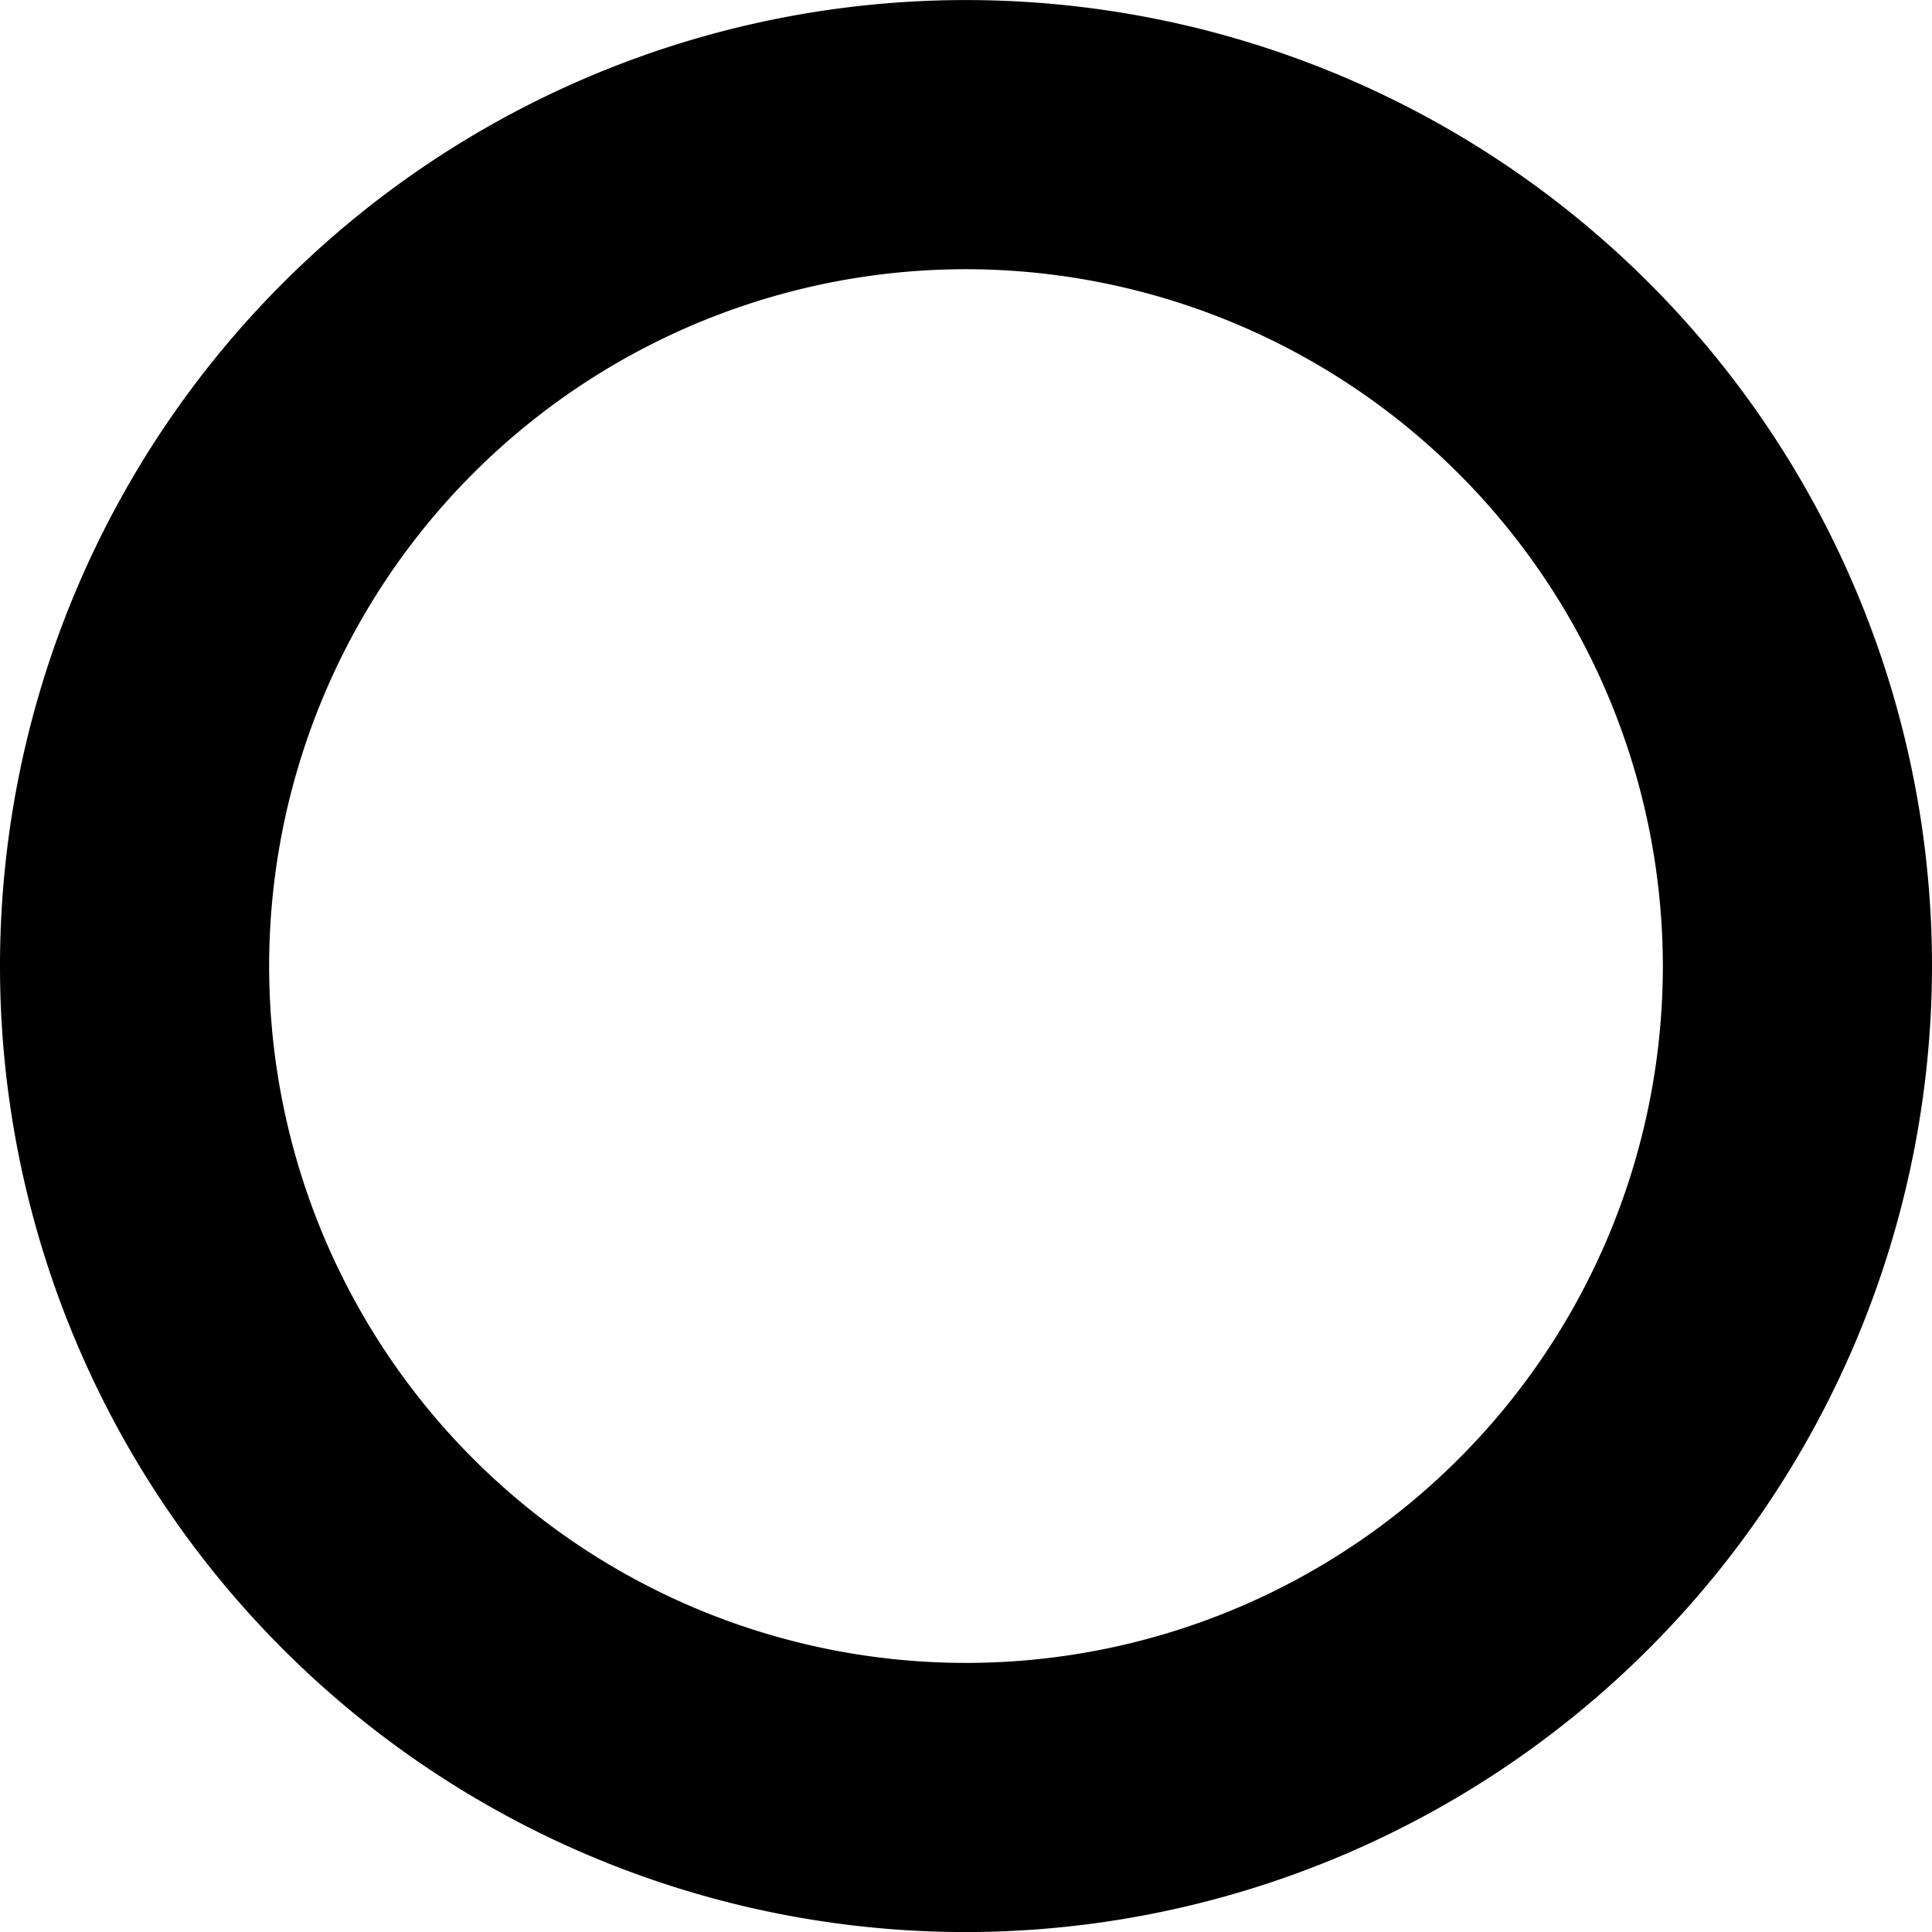
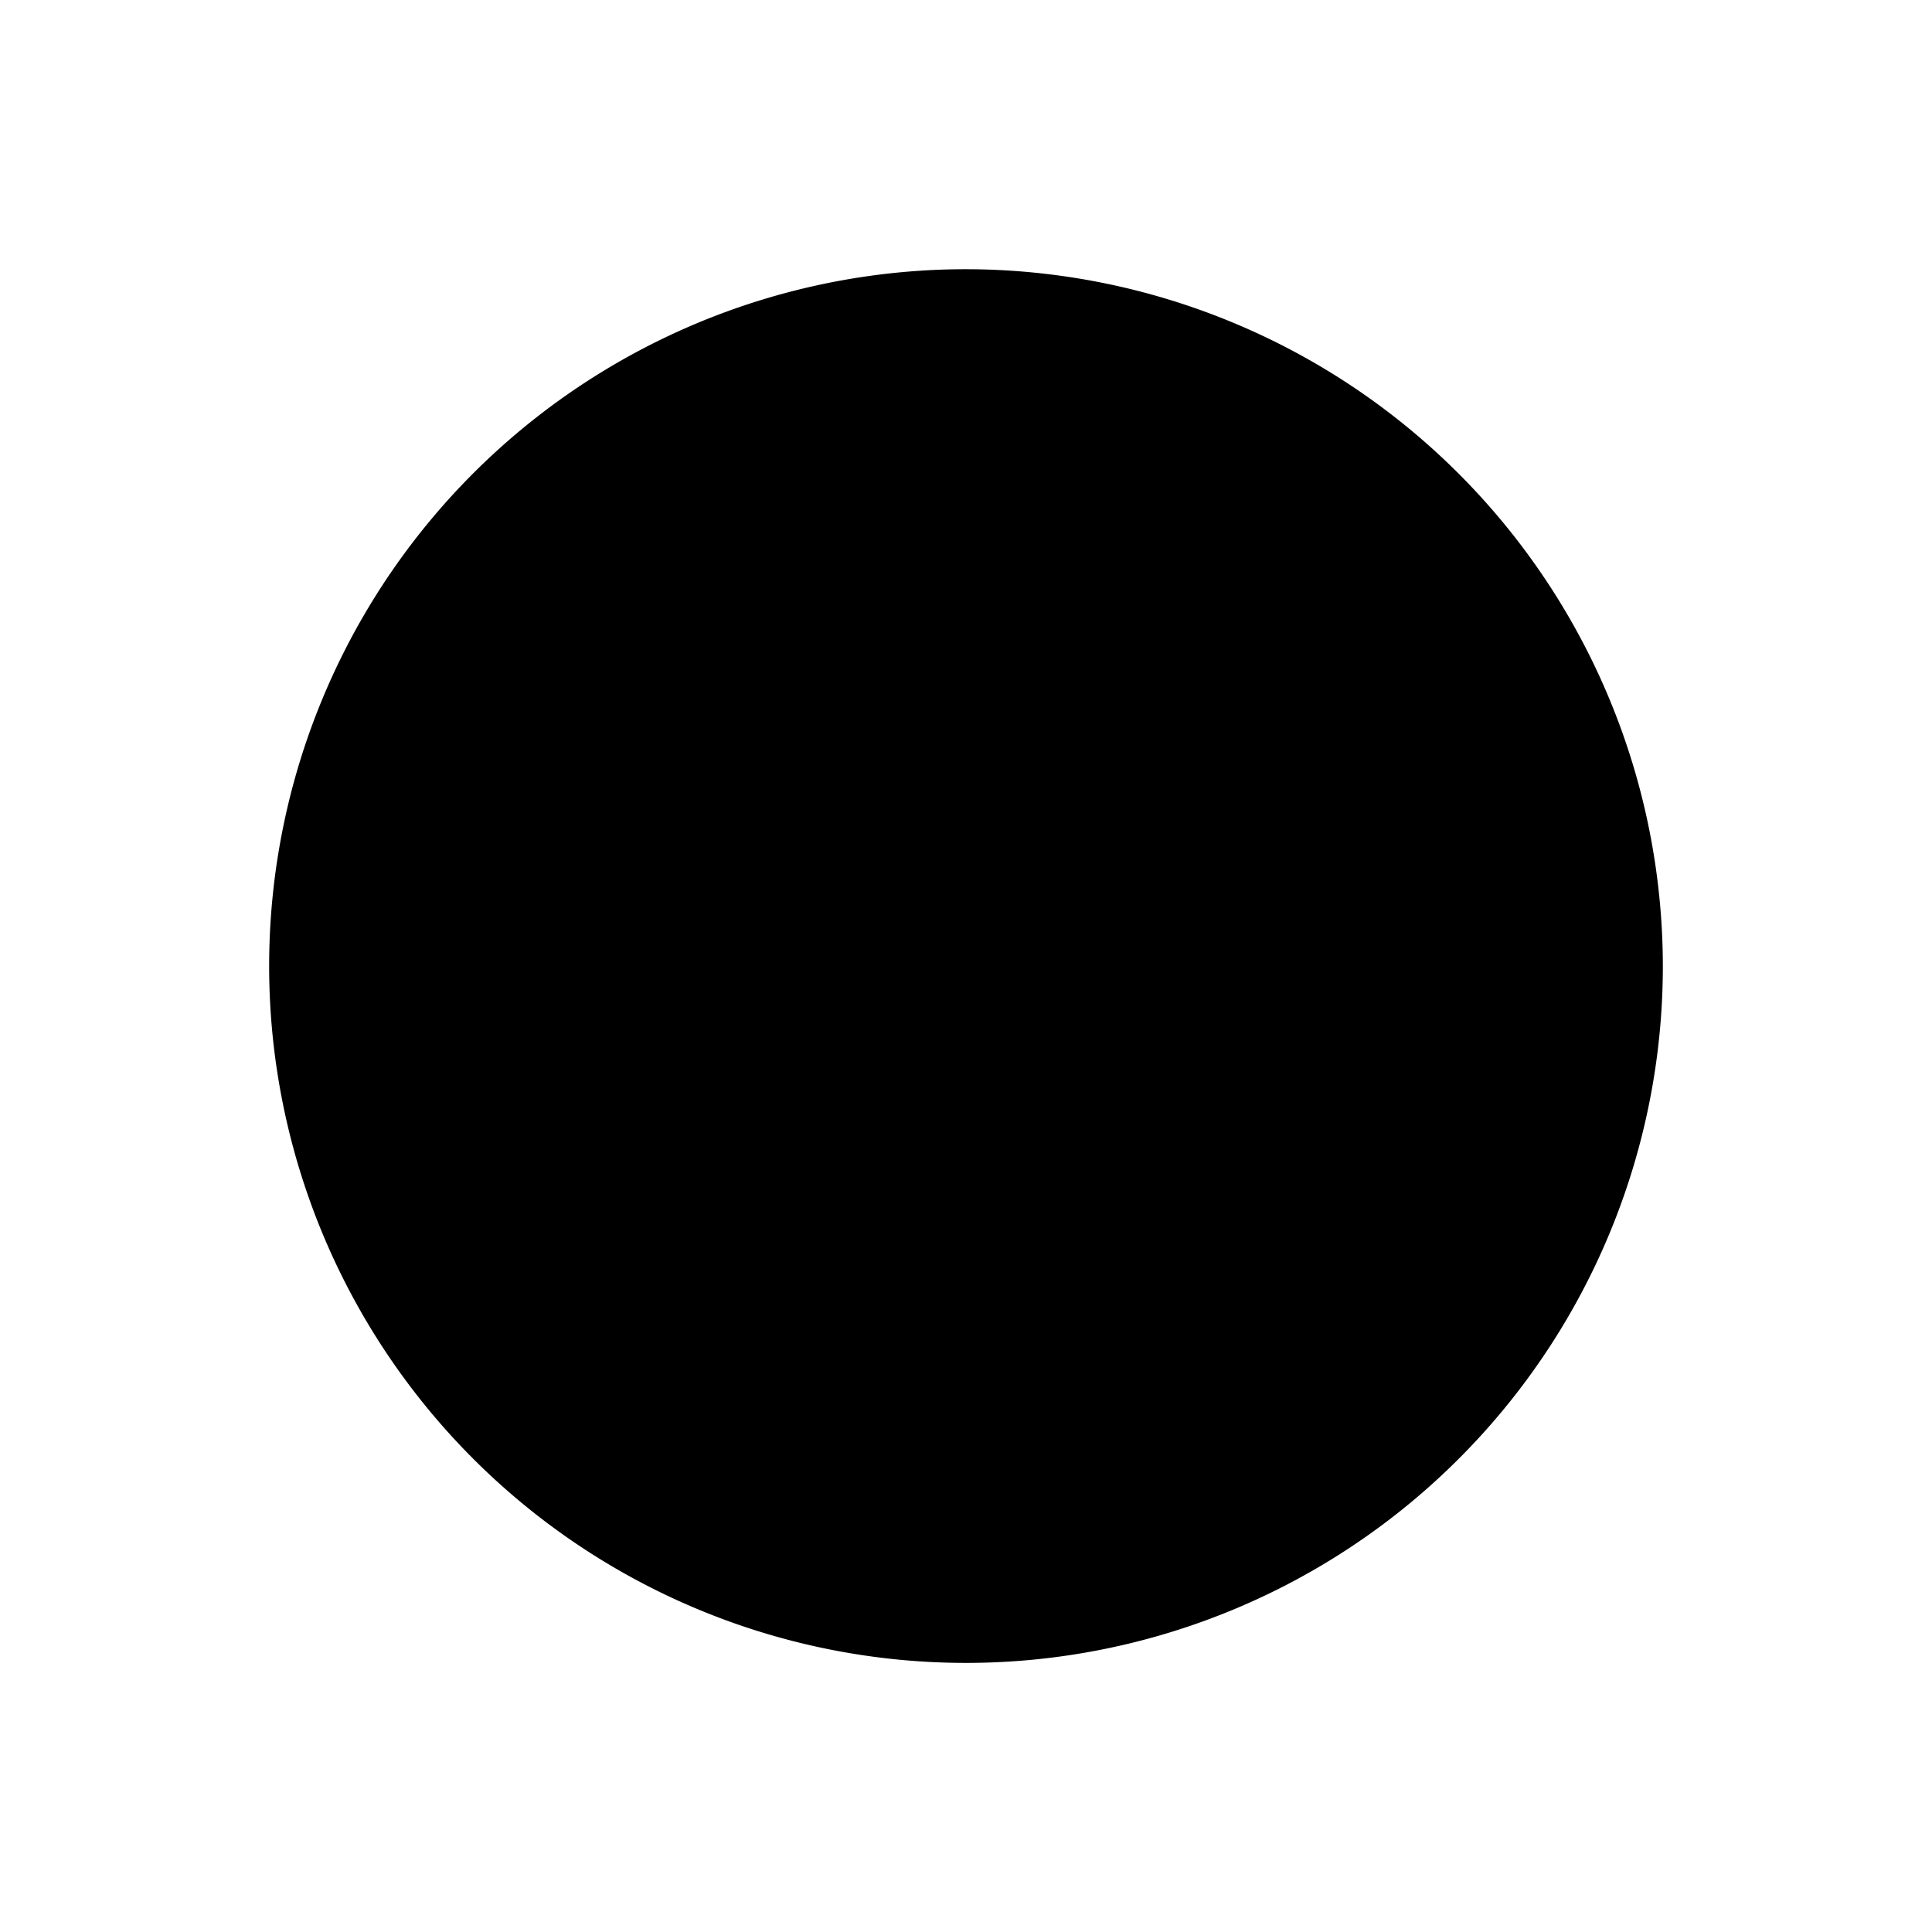
<svg xmlns="http://www.w3.org/2000/svg" id="コンポーネント_2_1" data-name="コンポーネント 2 – 1" width="32" height="32.001" viewBox="0 0 32 32.001">
-   <path id="パス_2185" data-name="パス 2185" d="M1141.435,629.118a16,16,0,1,1,16-16A16.018,16.018,0,0,1,1141.435,629.118Zm0-27.542a11.542,11.542,0,1,0,11.542,11.541A11.554,11.554,0,0,0,1141.435,601.576Z" transform="translate(-1125.435 -597.117)" />
+   <path id="パス_2185" data-name="パス 2185" d="M1141.435,629.118A16.018,16.018,0,0,1,1141.435,629.118Zm0-27.542a11.542,11.542,0,1,0,11.542,11.541A11.554,11.554,0,0,0,1141.435,601.576Z" transform="translate(-1125.435 -597.117)" />
</svg>